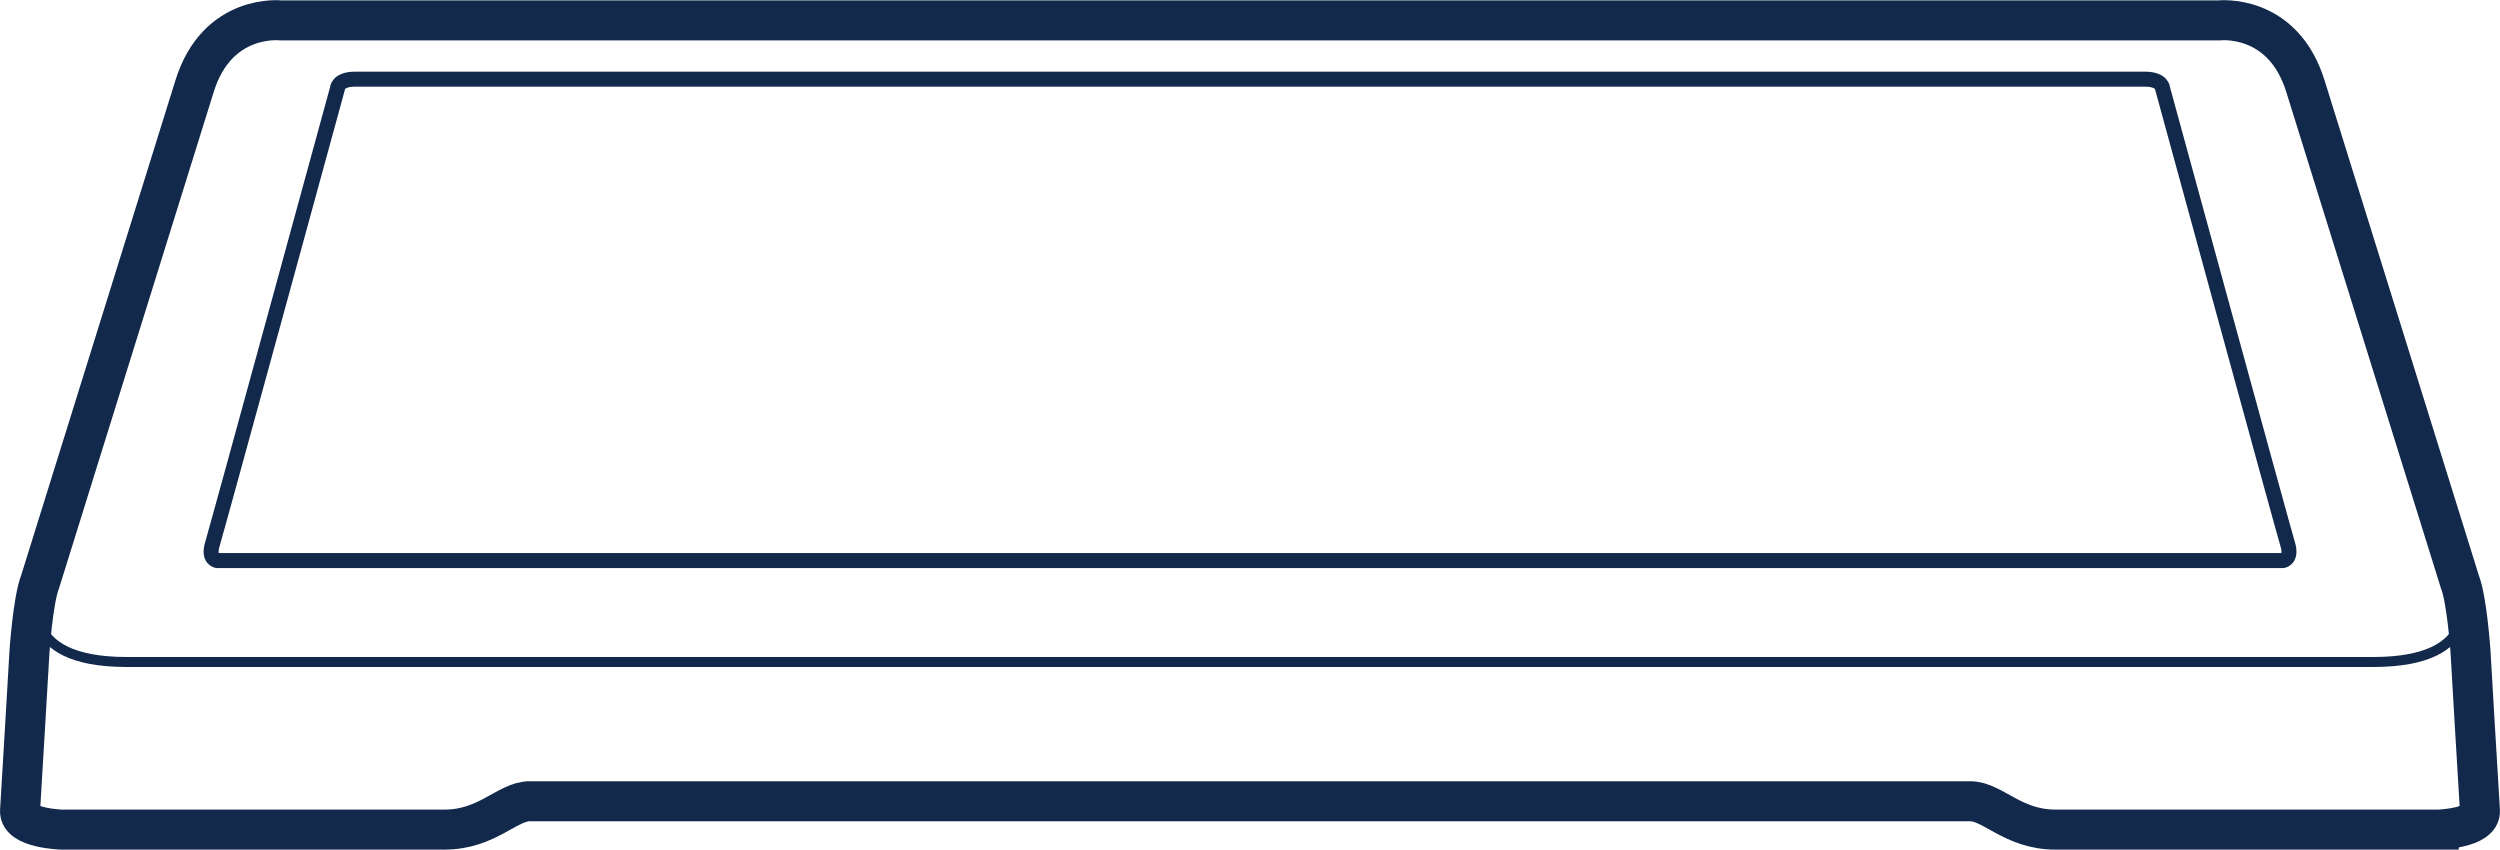
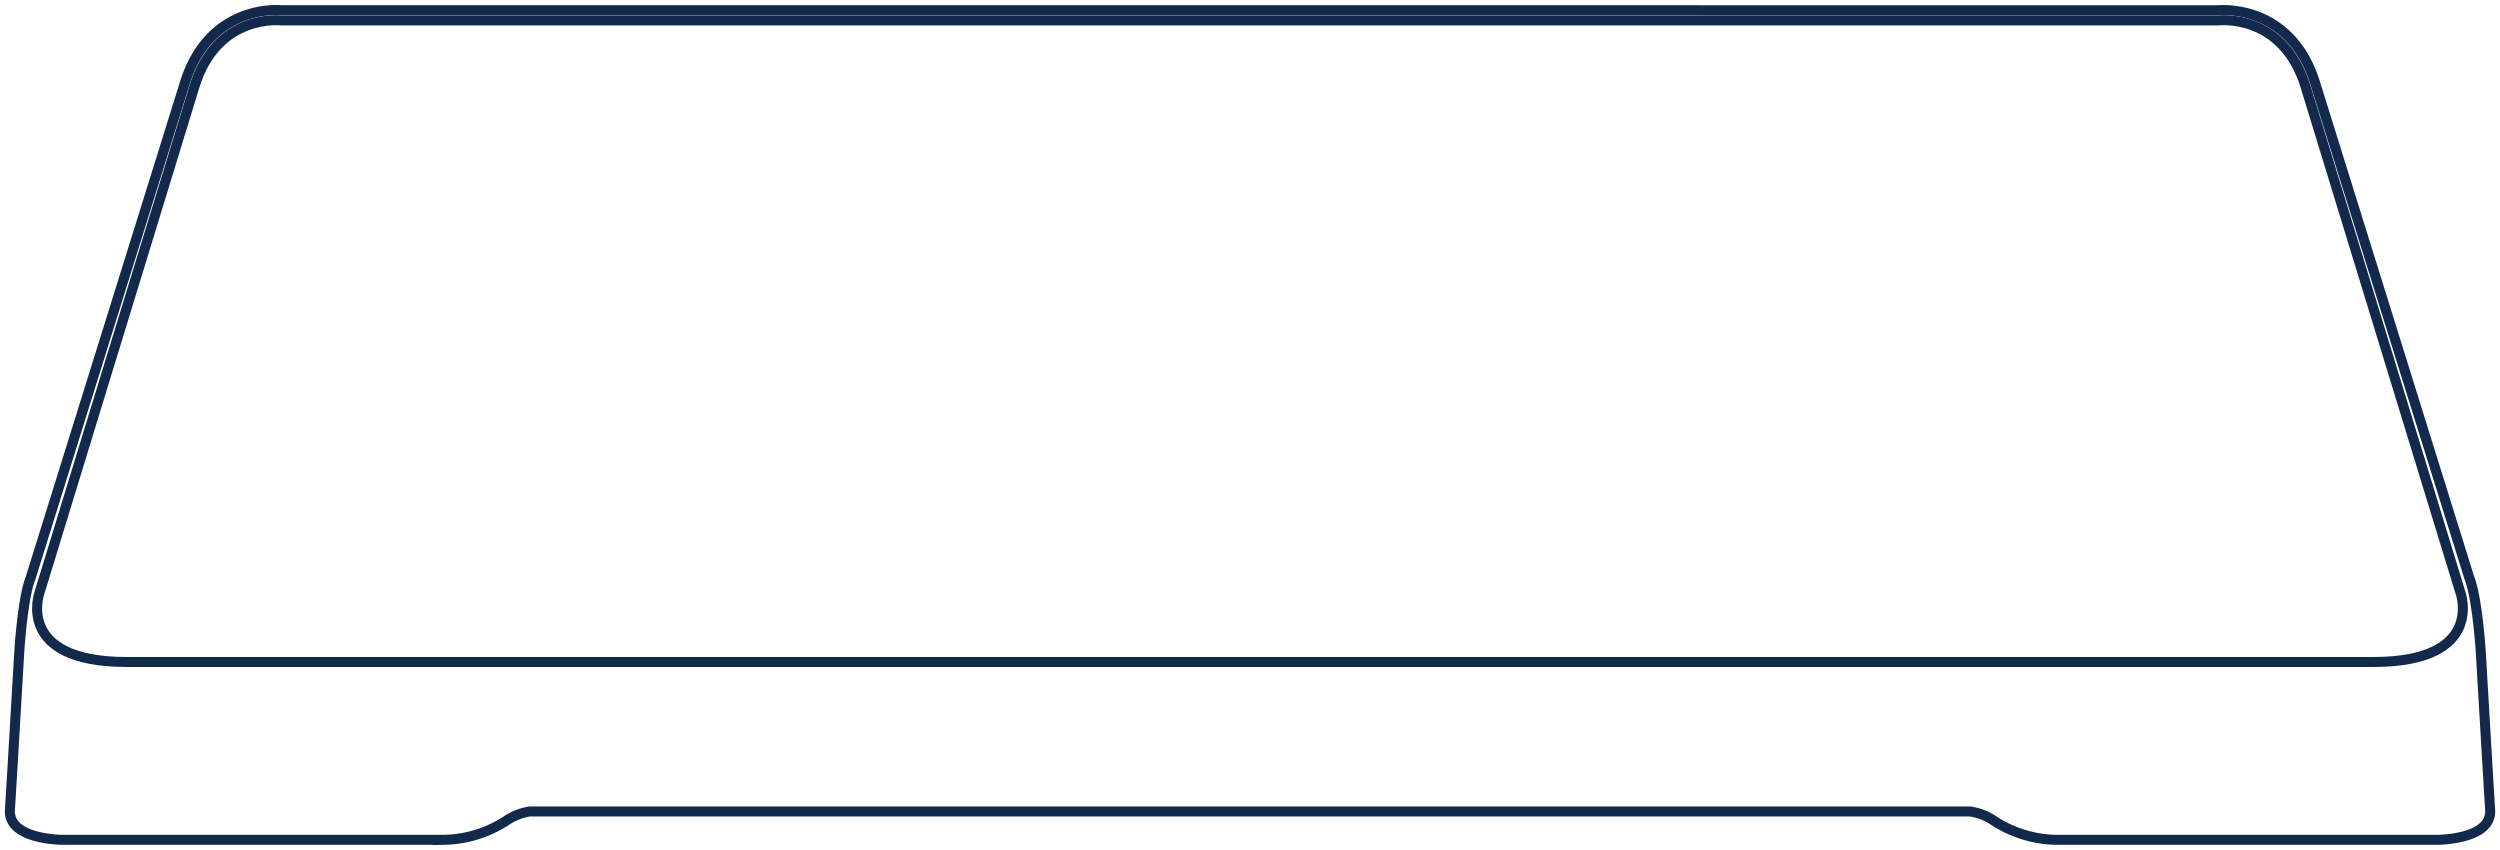
<svg xmlns="http://www.w3.org/2000/svg" width="249.94" height="84.937" viewBox="0 0 249.94 84.937">
  <g id="line-smart-controller" transform="translate(0.98 0.998)">
    <g id="Group_2809" data-name="Group 2809">
      <path id="Path_3538" data-name="Path 3538" d="M117.145,37.788c-.118-1.768-.944-15.919-.944-15.919-.038-.557-.387-5.413-1.132-7.278l-15.4-49.424c-2.487-8.133-9.718-7.35-9.792-7.341l-91.826-.008H-103.685c.049,0-7.184-.785-9.67,7.354l-15.423,49.494c-.718,1.789-1.067,6.645-1.1,7.193,0,.009-.825,14.16-.944,15.929a2.034,2.034,0,0,0,.548,1.528c1.168,1.283,4.009,1.425,4.566,1.442h38.365a11.783,11.783,0,0,0,6.1-1.878,5.726,5.726,0,0,1,2.4-.953H65.173a5.726,5.726,0,0,1,2.4.953,11.789,11.789,0,0,0,6.1,1.878H112c.586-.017,3.425-.159,4.593-1.442A2.027,2.027,0,0,0,117.145,37.788Z" transform="translate(130.831 42.203)" fill="none" stroke="#12294B" stroke-width="1" />
    </g>
    <g id="Group_2810" data-name="Group 2810" transform="translate(1.022 1.02)">
-       <path id="Path_3539" data-name="Path 3539" d="M116.179,37.335c-.118-1.768-.944-15.923-.944-15.923s-.354-5.191-1.061-6.96L98.751-35.037c-2.267-7.419-8.7-6.636-8.7-6.636H-103.623s-6.433-.783-8.7,6.636l-15.423,49.489c-.707,1.768-1.061,6.96-1.061,6.96s-.824,14.155-.944,15.923,4.13,1.888,4.13,1.888h38.334c4.246,0,6.251-2.832,8.491-2.832H65.224c2.242,0,4.248,2.832,8.493,2.832h38.334S116.3,39.1,116.179,37.335Z" transform="translate(129.753 41.697)" fill="none" stroke="#12294B" stroke-width="4" />
-     </g>
+       </g>
    <g id="Group_2811" data-name="Group 2811" transform="translate(38.315 6.918)">
      <path id="Path_3540" data-name="Path 3540" d="M1.377,0Z" transform="translate(1.538)" fill="none" stroke="#12294B" stroke-width="1" />
    </g>
    <g id="Group_2812" data-name="Group 2812" transform="translate(123.019 6.918)">
      <path id="Path_3541" data-name="Path 3541" d="M39.555,0Z" transform="translate(44.176)" fill="none" stroke="#12294B" stroke-width="1" />
    </g>
    <g id="Group_2813" data-name="Group 2813" transform="translate(20.119 6.917)">
-       <path id="Path_3542" data-name="Path 3542" d="M98.076,21.956c-.472-1.533-12.5-45.533-12.5-45.533s0-.944-1.768-.944H-95.13c-1.768,0-1.768.944-1.768.944s-12.032,44-12.5,45.533.472,1.651.472,1.651H97.6S98.548,23.489,98.076,21.956Z" transform="translate(109.535 24.521)" fill="none" stroke="#12294B" stroke-width="1.5" />
-     </g>
+       </g>
    <g id="Group_2814" data-name="Group 2814" transform="translate(2.732 1.02)">
      <path id="Path_3543" data-name="Path 3543" d="M114.452,27.038s-13.124-42.86-15.482-50.575c-2.267-7.419-8.7-6.636-8.7-6.636H-103.406s-6.431-.783-8.7,6.636c-2.358,7.714-15.482,50.575-15.482,50.575s-2.506,6.93,8.7,6.93H105.752C116.958,33.967,114.452,27.038,114.452,27.038Z" transform="translate(127.824 30.197)" fill="none" stroke="#12294B" stroke-width="1" />
    </g>
  </g>
</svg>